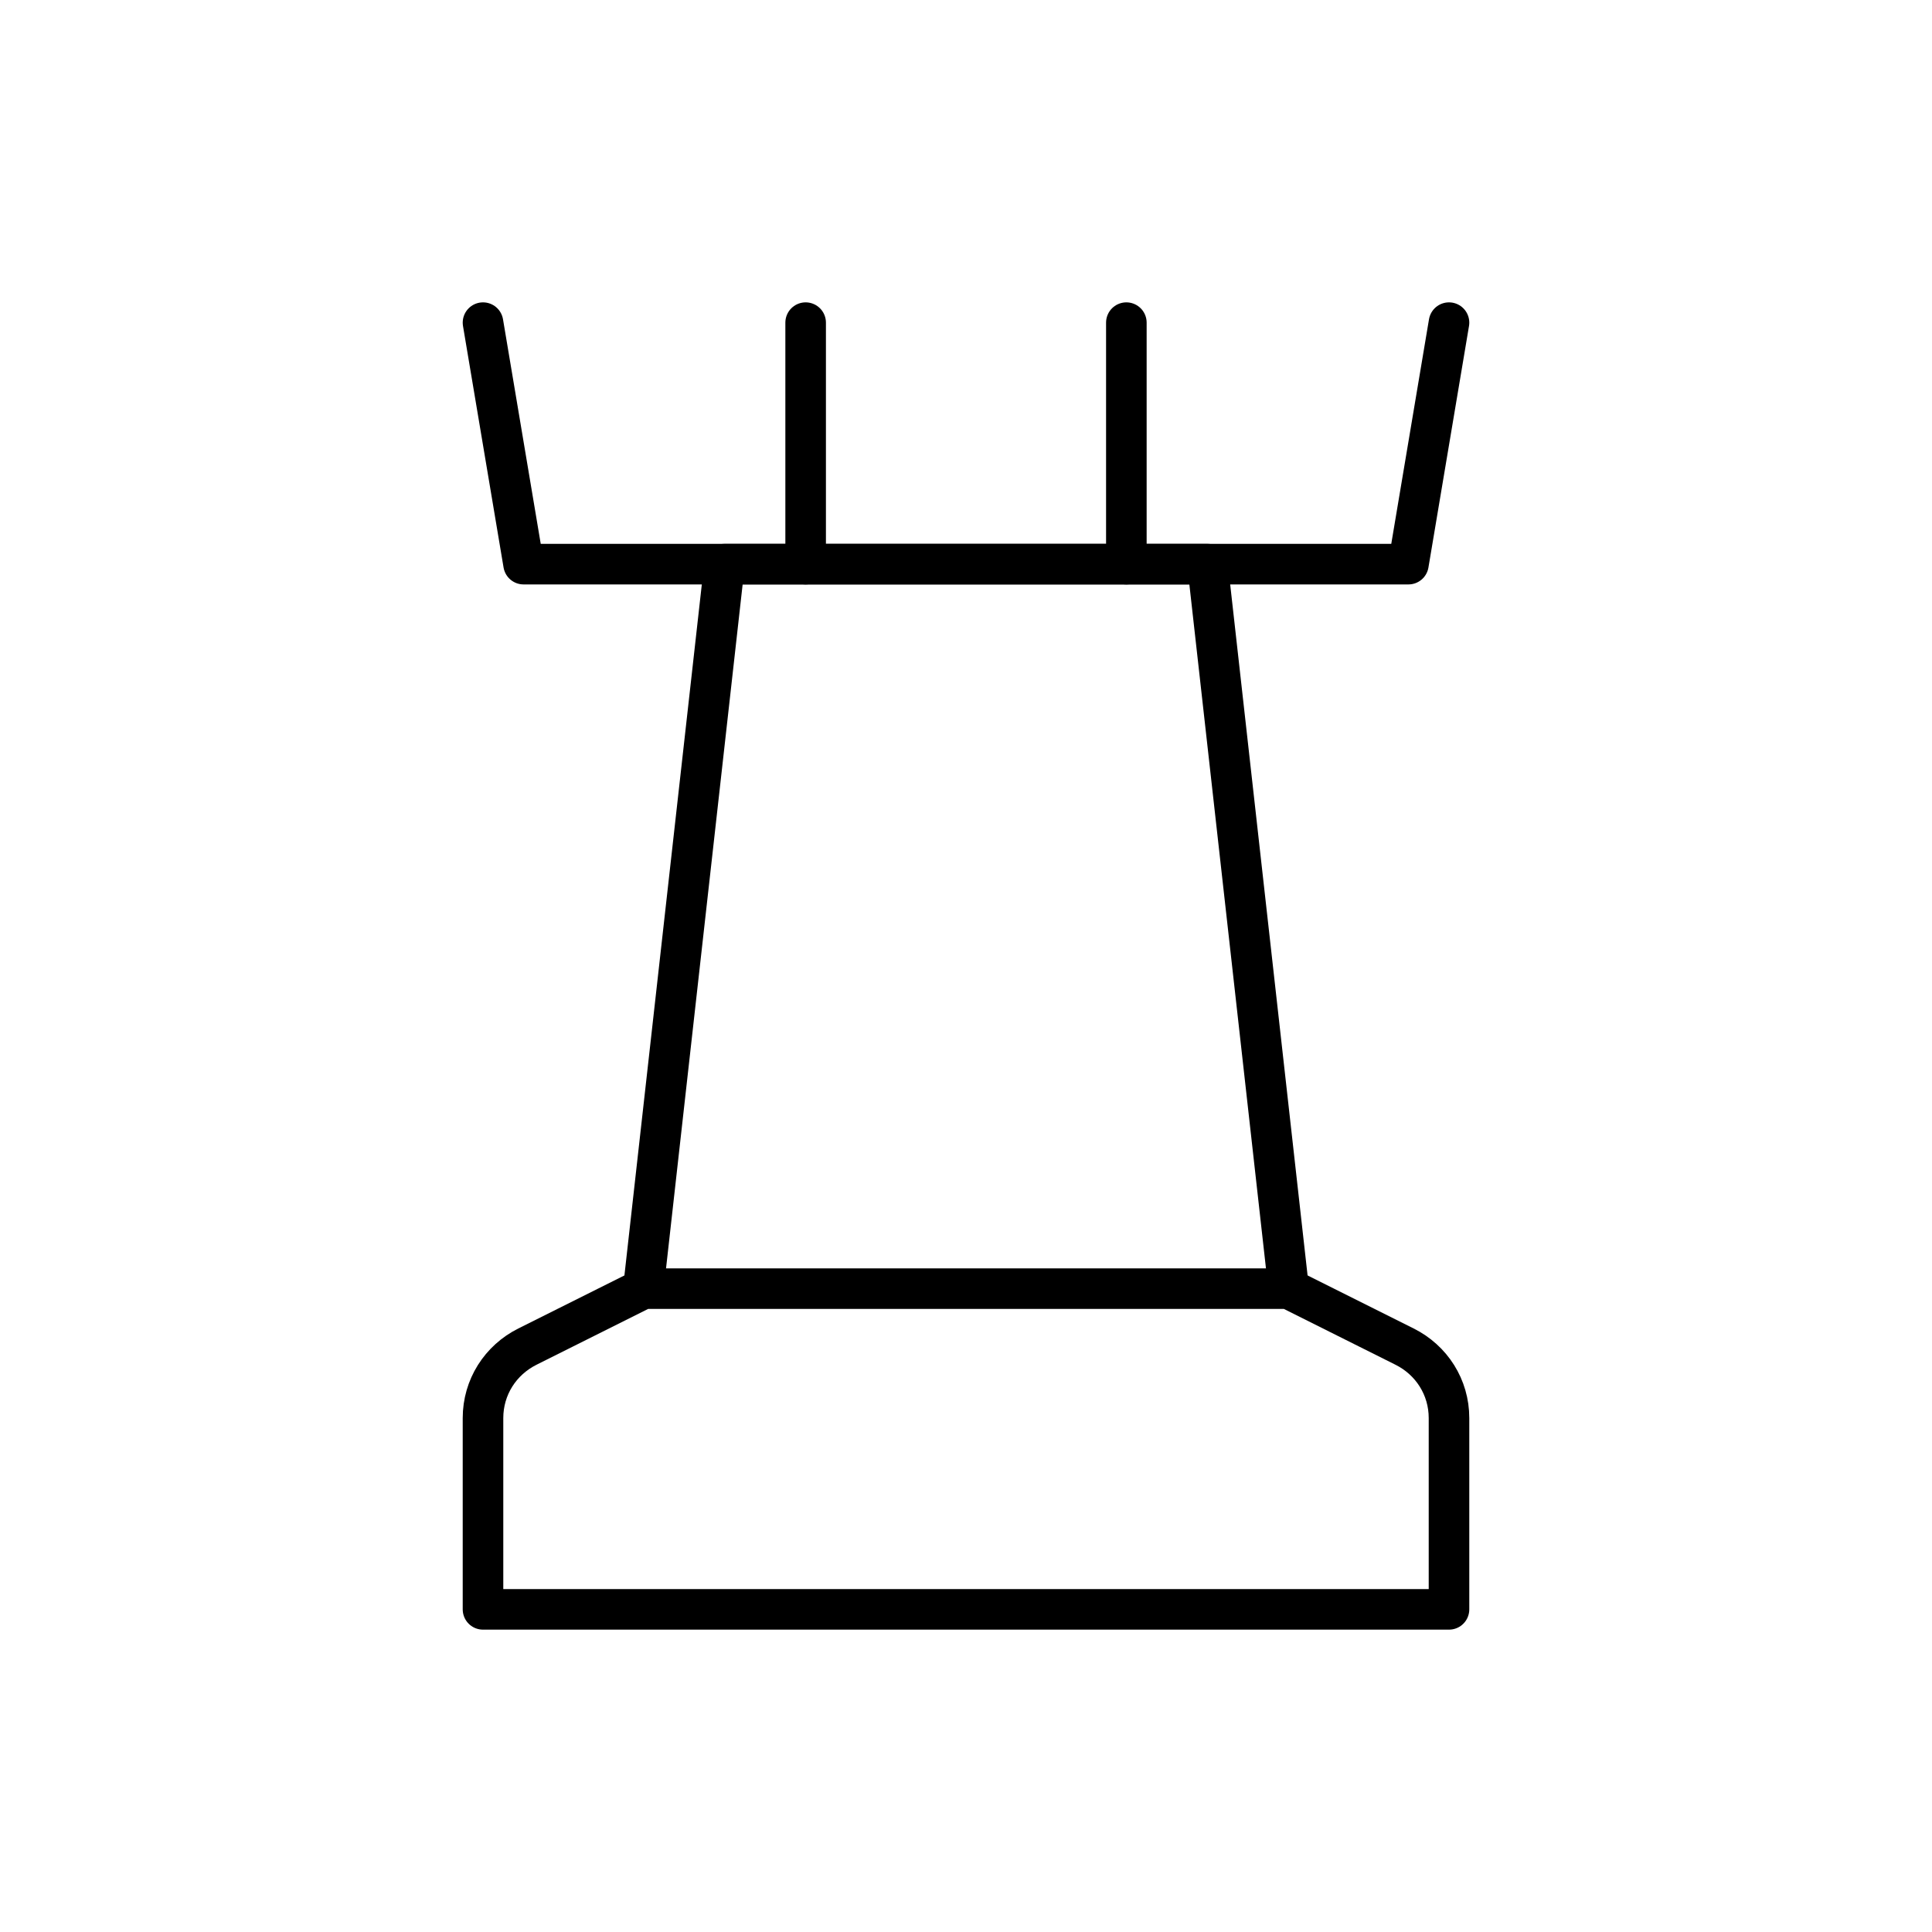
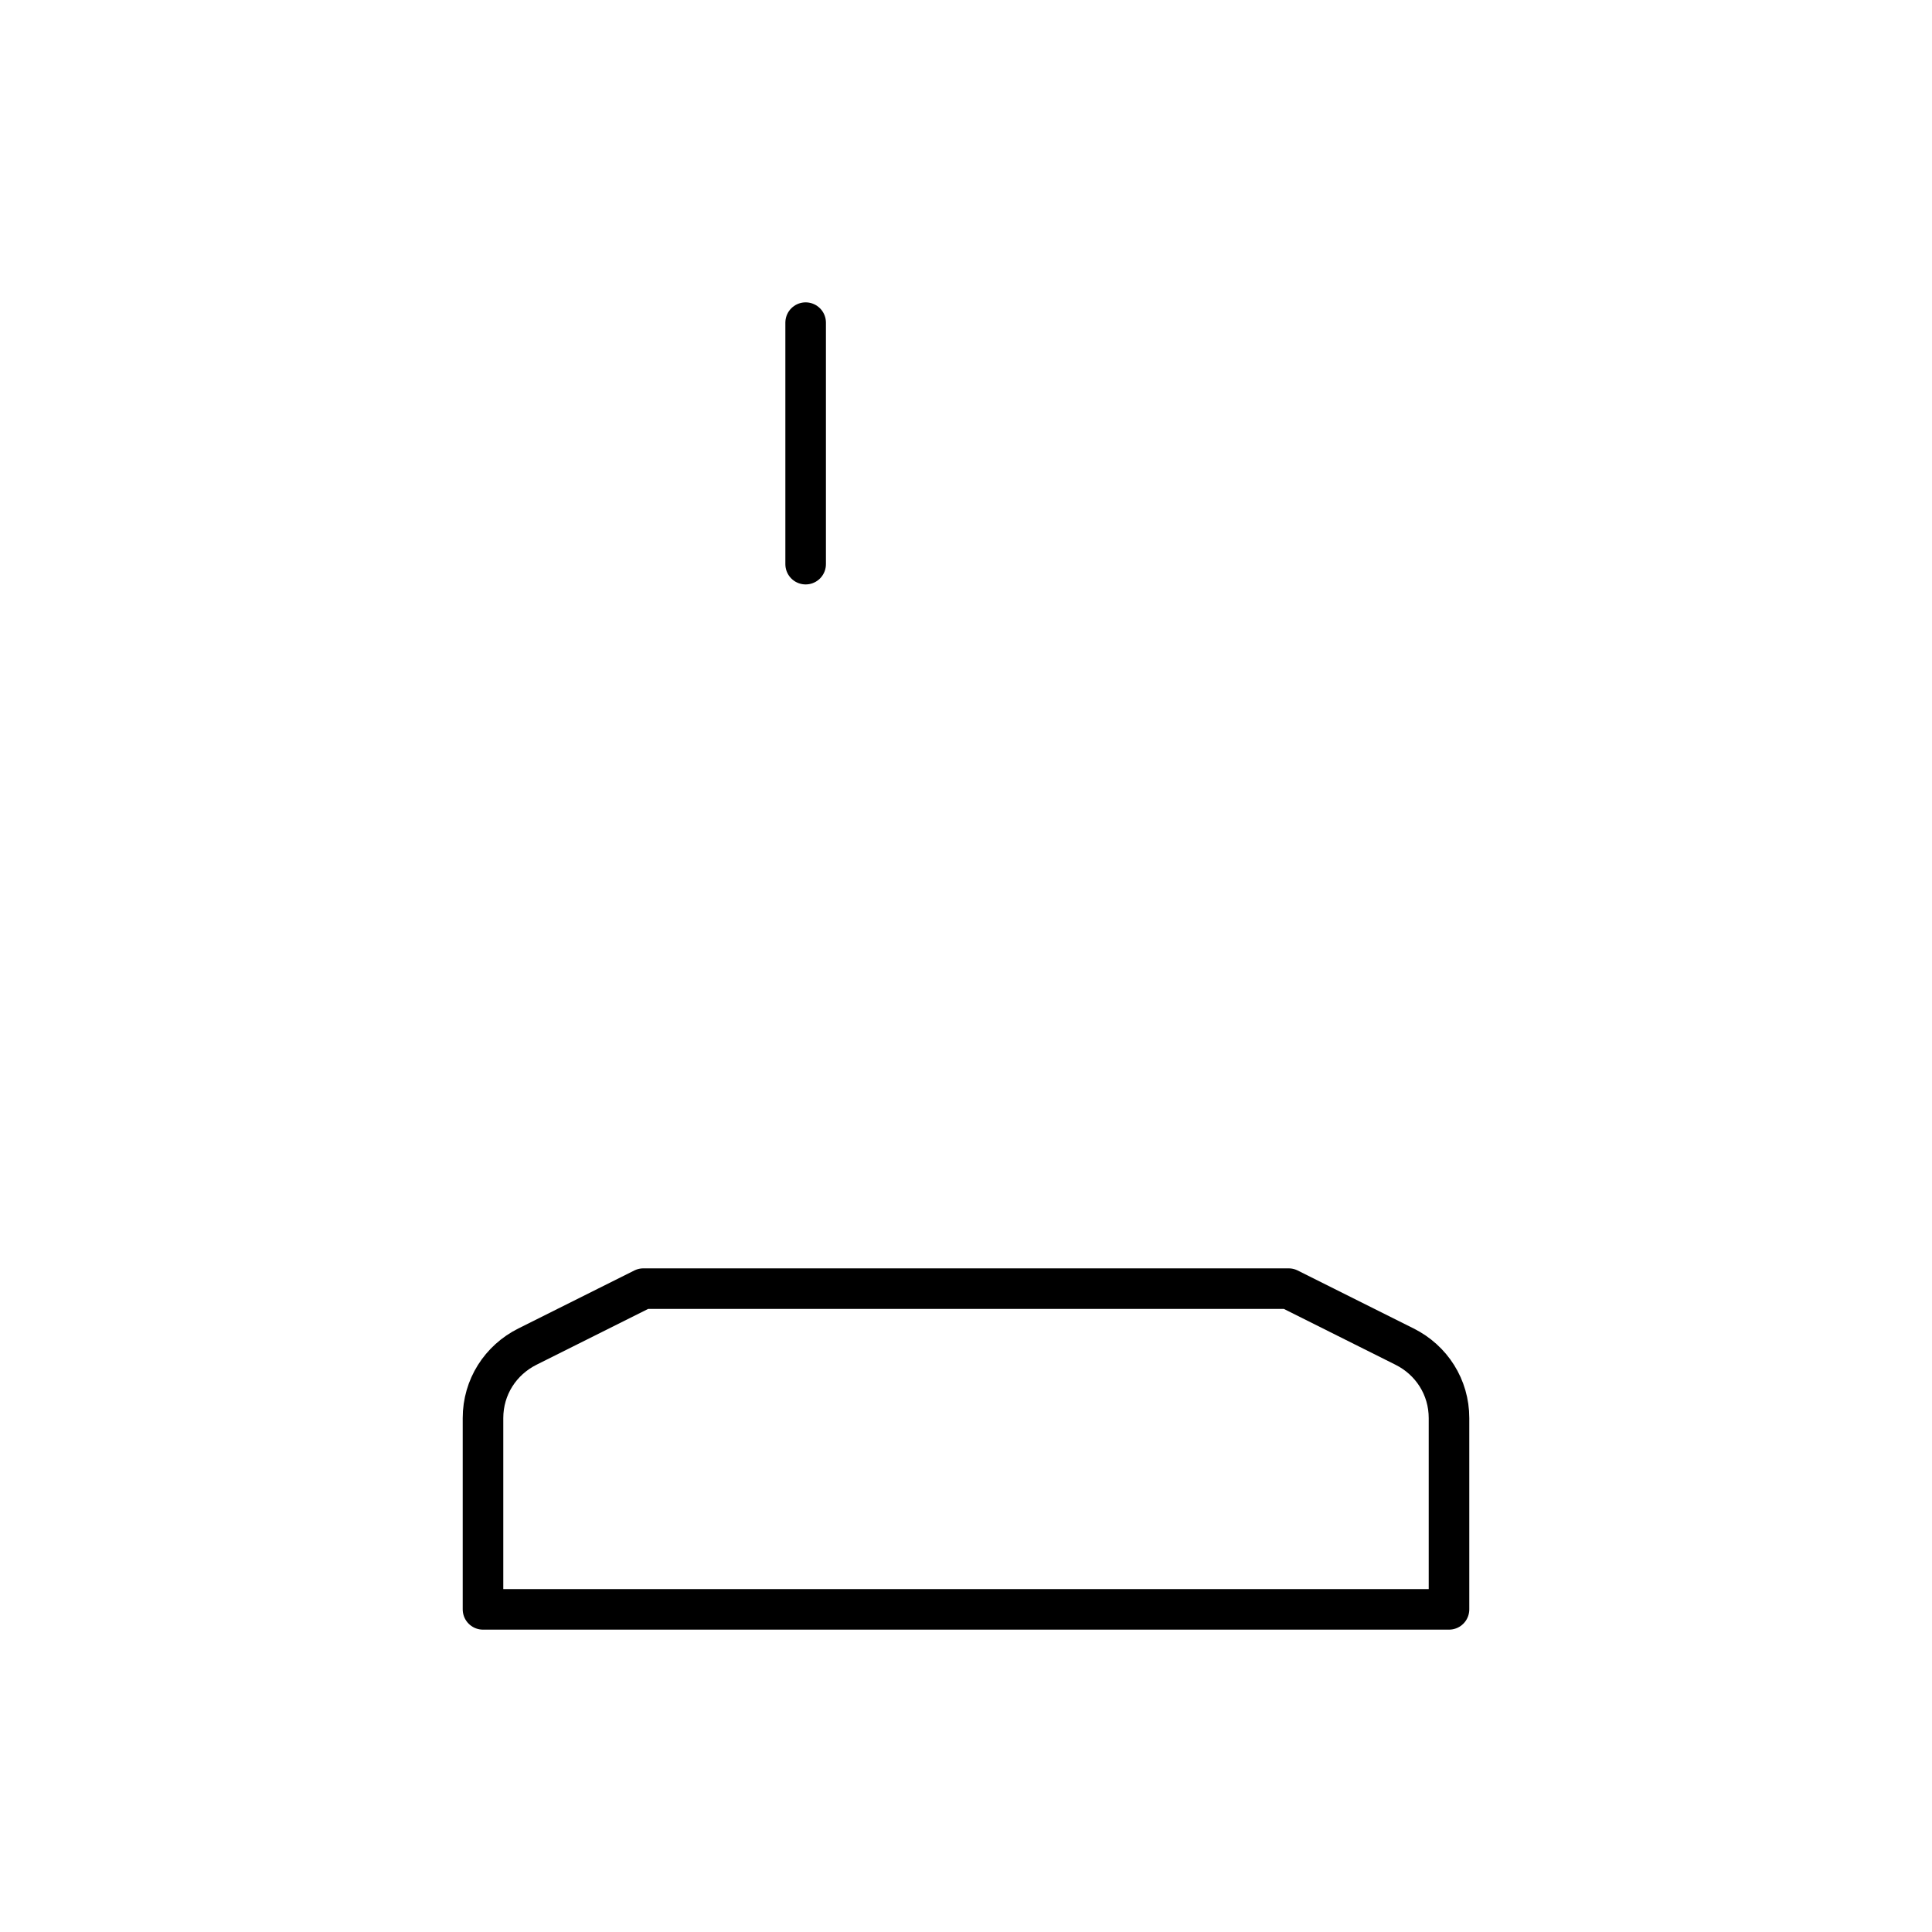
<svg xmlns="http://www.w3.org/2000/svg" id="Layer_1" data-name="Layer 1" version="1.1" viewBox="0 0 100 100">
  <defs>
    <style>
      .cls-1 {
        stroke-width: 0px;
      }

      .cls-1, .cls-2 {
        fill: none;
      }

      .cls-2 {
        stroke: #000;
        stroke-linecap: round;
        stroke-linejoin: round;
        stroke-width: 2.1px;
      }
    </style>
  </defs>
-   <path class="cls-1" d="M0,0h100v100H0V0Z" />
  <path class="cls-2" d="M33.3,66.7l-6,3c-1.4.7-2.3,2.1-2.3,3.7v9.9h50v-9.9c0-1.6-.9-3-2.3-3.7l-6-3s-33.3,0-33.3,0Z" />
-   <path class="cls-2" d="M33.3,66.7l4.2-37.5h25l4.2,37.5" />
-   <path class="cls-2" d="M25,16.7l2.1,12.5h45.8l2.1-12.5" />
  <path class="cls-2" d="M41.7,16.7v12.5" />
-   <path class="cls-2" d="M58.3,16.7v12.5" />
</svg>